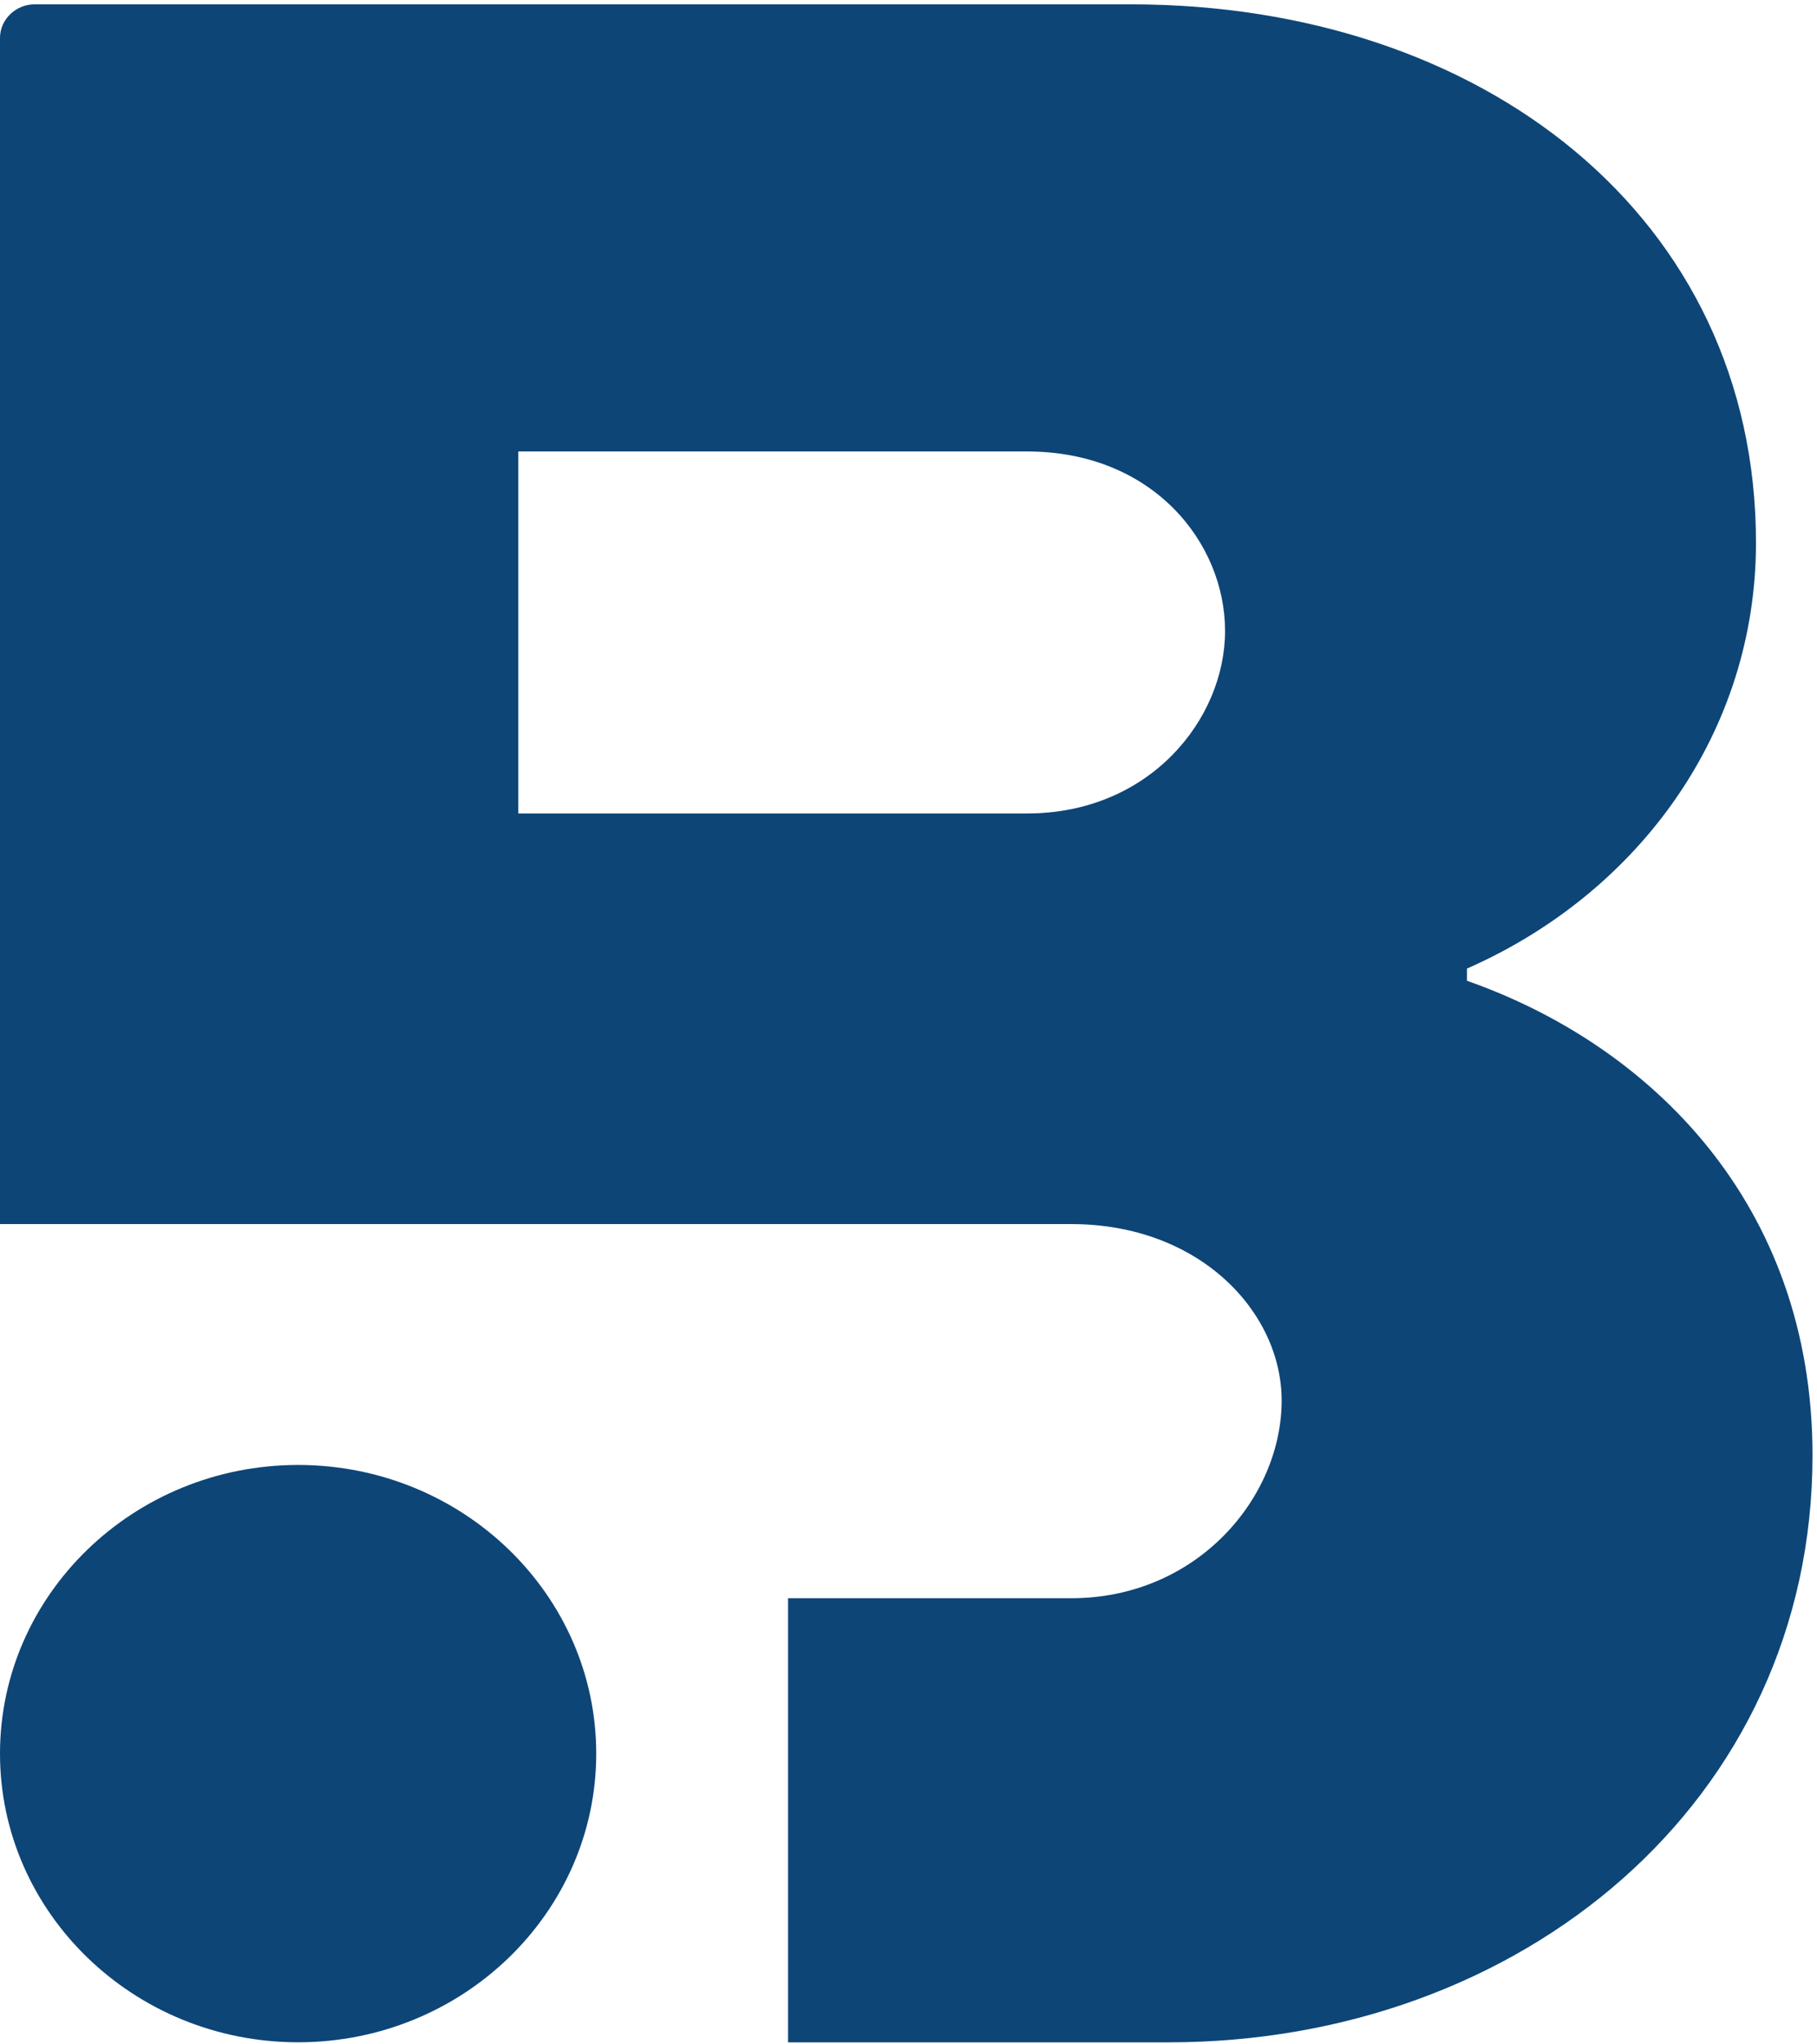
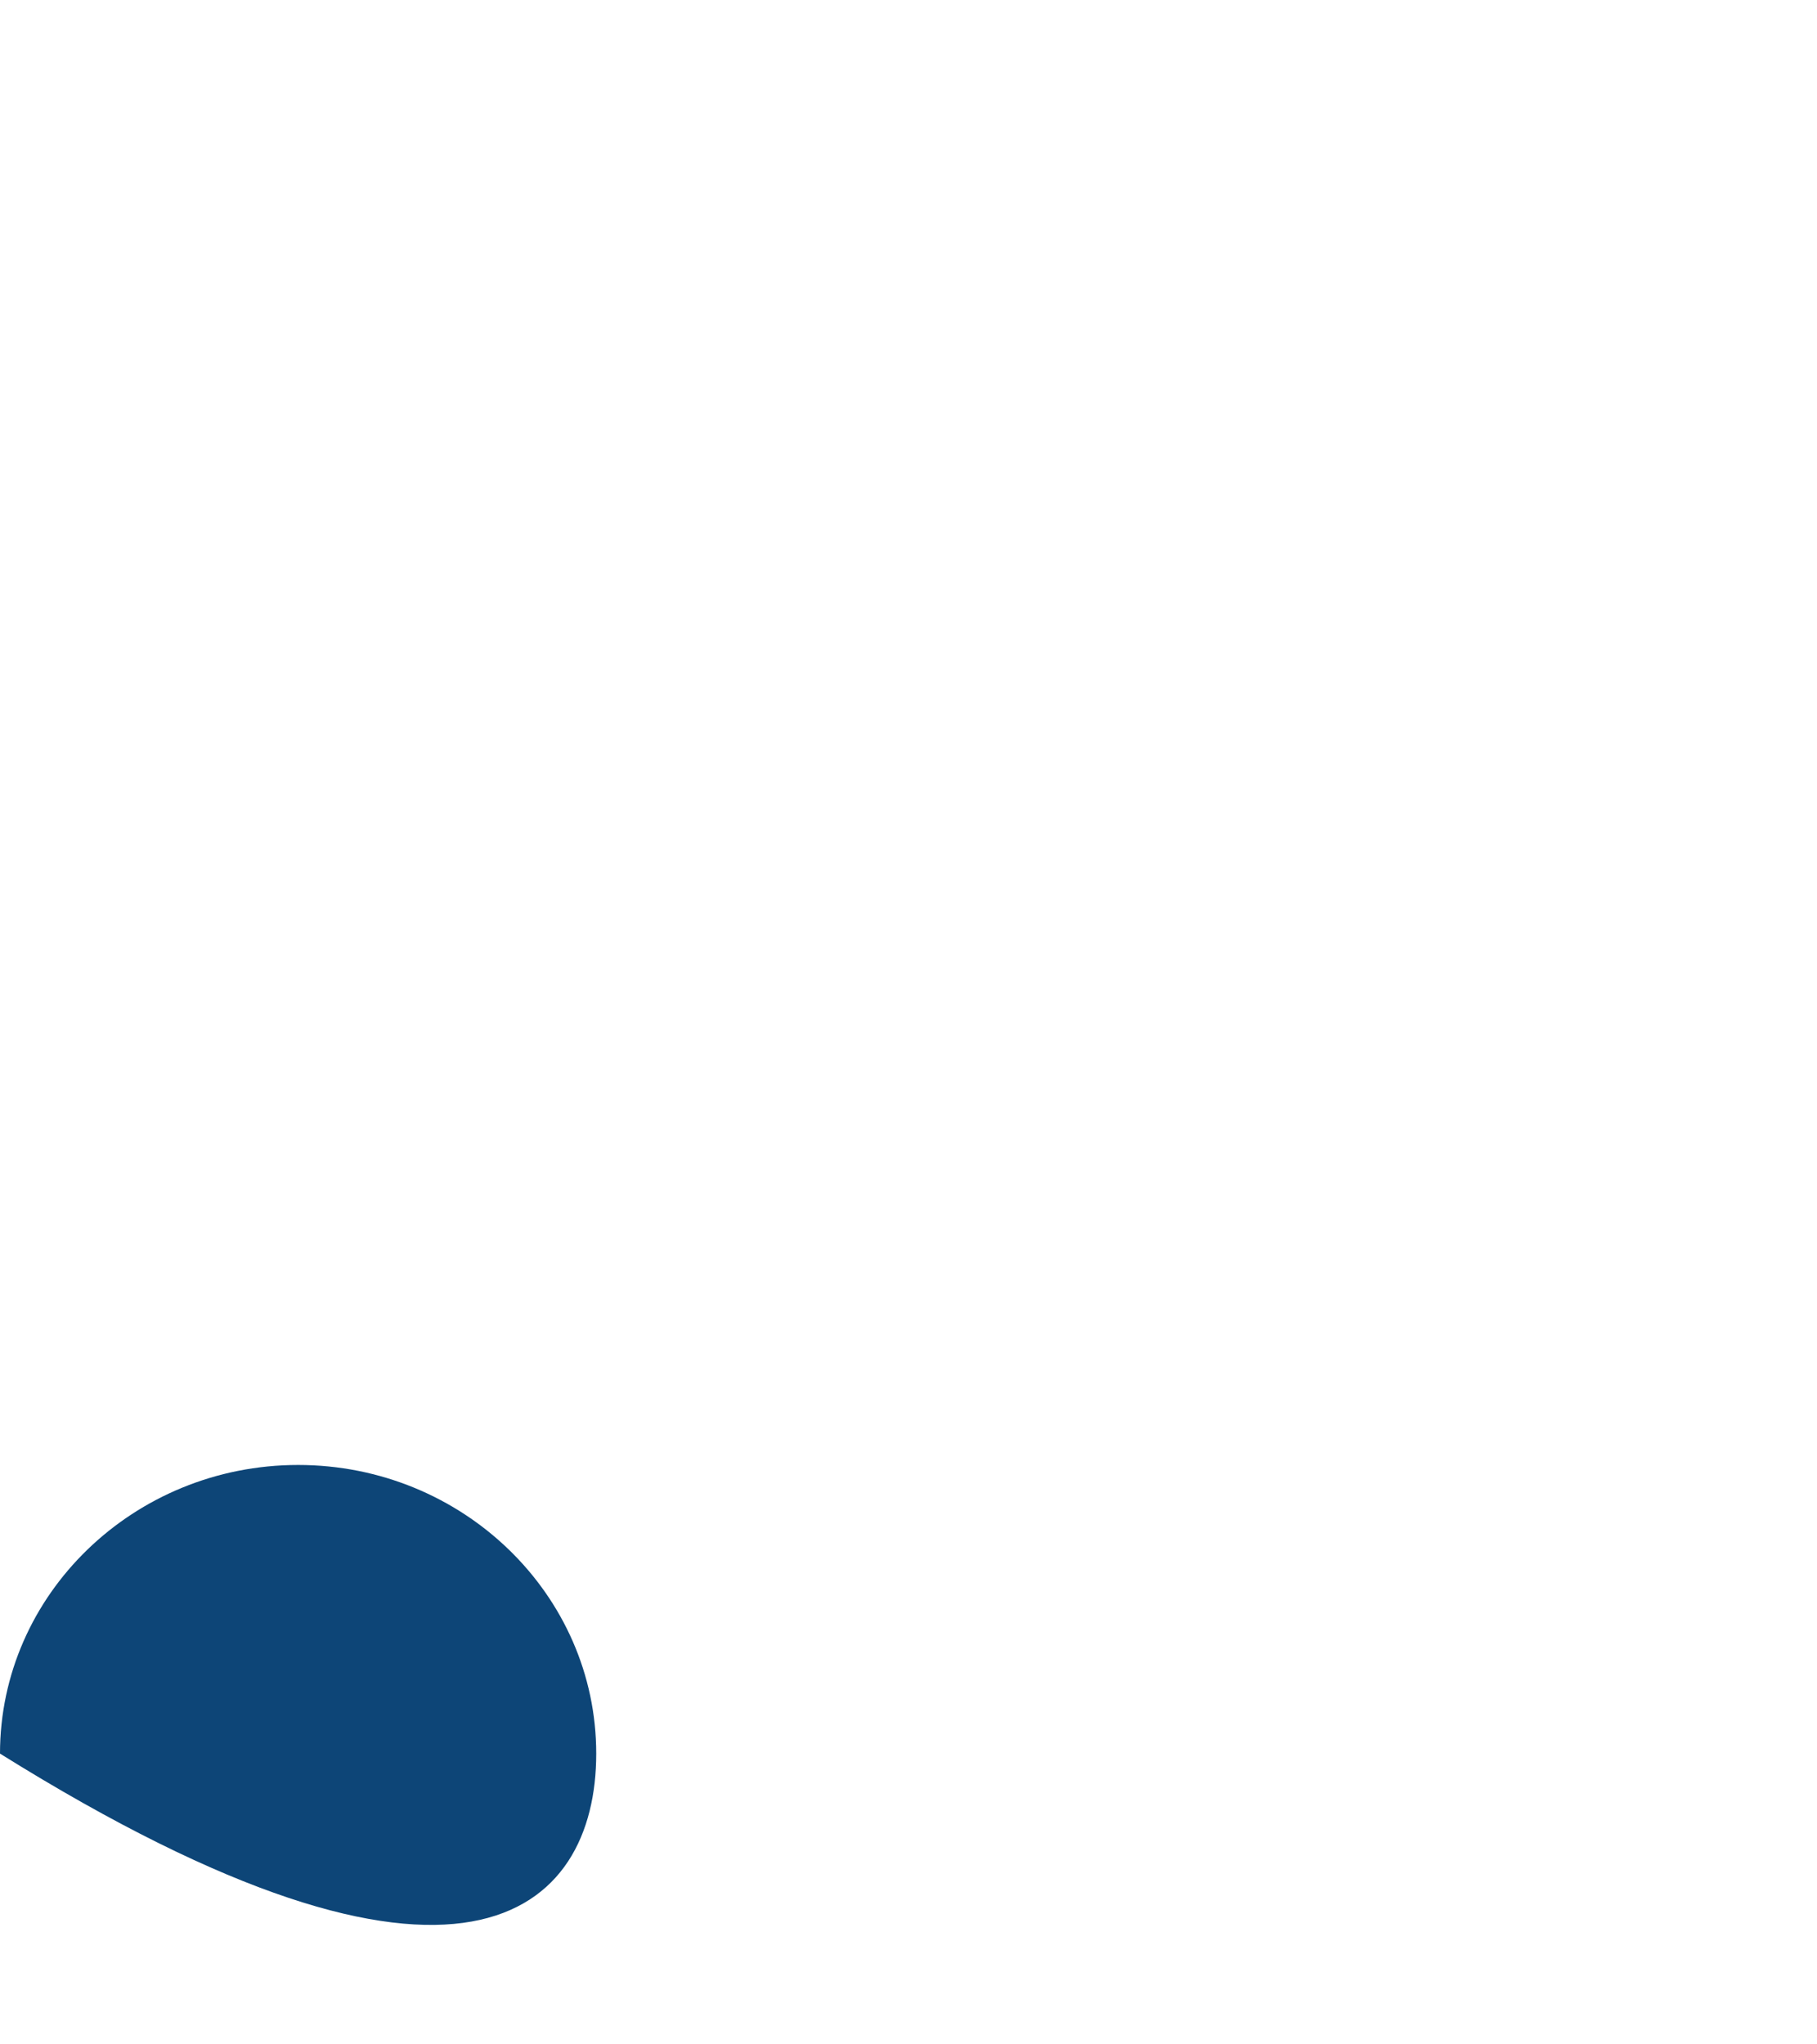
<svg xmlns="http://www.w3.org/2000/svg" width="360" height="405" viewBox="0 0 360 405" fill="none">
-   <path d="M290.65 194.291V191.881C324.88 176.816 347.91 144.876 347.91 107.514C347.91 43.043 293.76 0.86 224.05 0.86H6.85C3.11 0.86 0 3.881 0 7.492V242.497H212.23C237.75 242.497 253.93 259.972 253.93 277.448C253.93 296.734 237.13 316.62 212.23 316.62H156.14V404.598H231.53C301.24 404.598 359.11 356.993 359.11 288.301C359.11 238.285 326.75 206.955 290.65 194.301V194.291ZM203.52 161.151H102.69V89.438H203.51C228.4 89.438 242.72 107.514 242.72 124.99C242.72 142.465 227.79 161.151 203.51 161.151H203.52Z" fill="#0D4577" />
-   <path d="M59.07 290.218C26.5 290.218 0 315.875 0 347.398C0 378.922 26.5 404.588 59.07 404.588C91.64 404.588 118.13 378.932 118.13 347.398C118.13 315.865 91.63 290.218 59.07 290.218Z" fill="#0D4577" />
+   <path d="M59.07 290.218C26.5 290.218 0 315.875 0 347.398C91.64 404.588 118.13 378.932 118.13 347.398C118.13 315.865 91.63 290.218 59.07 290.218Z" fill="#0D4577" />
</svg>